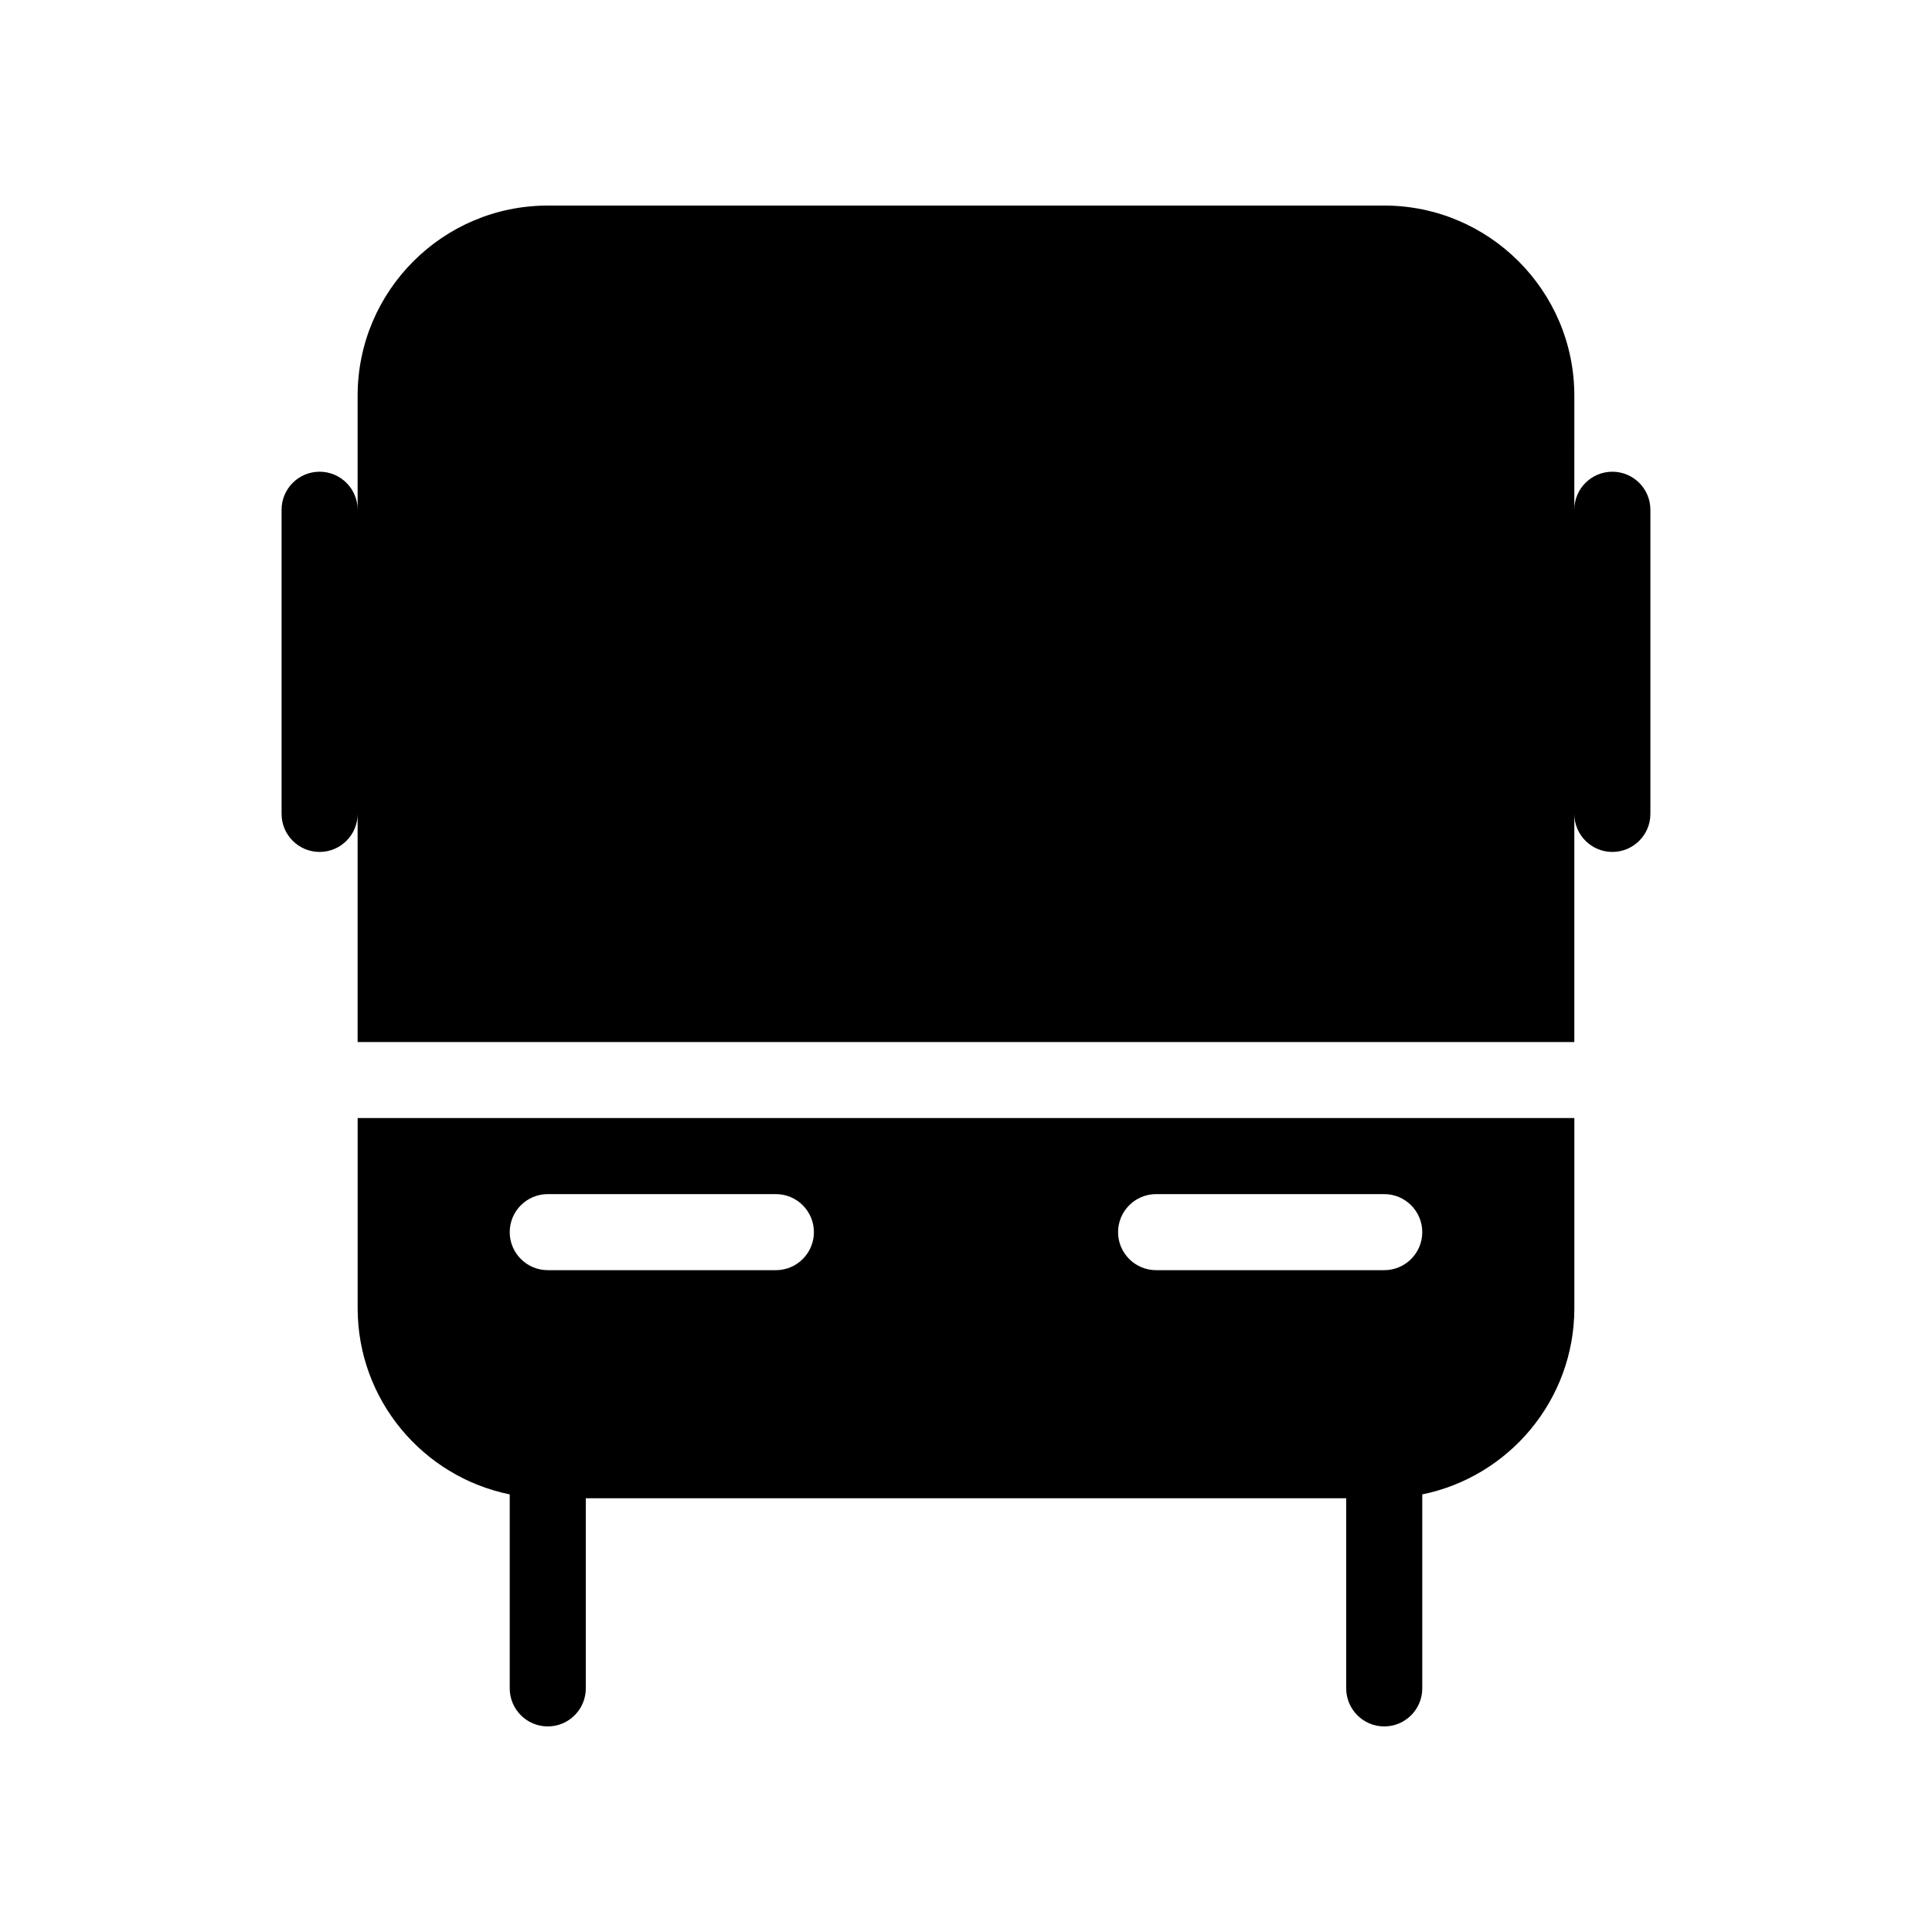
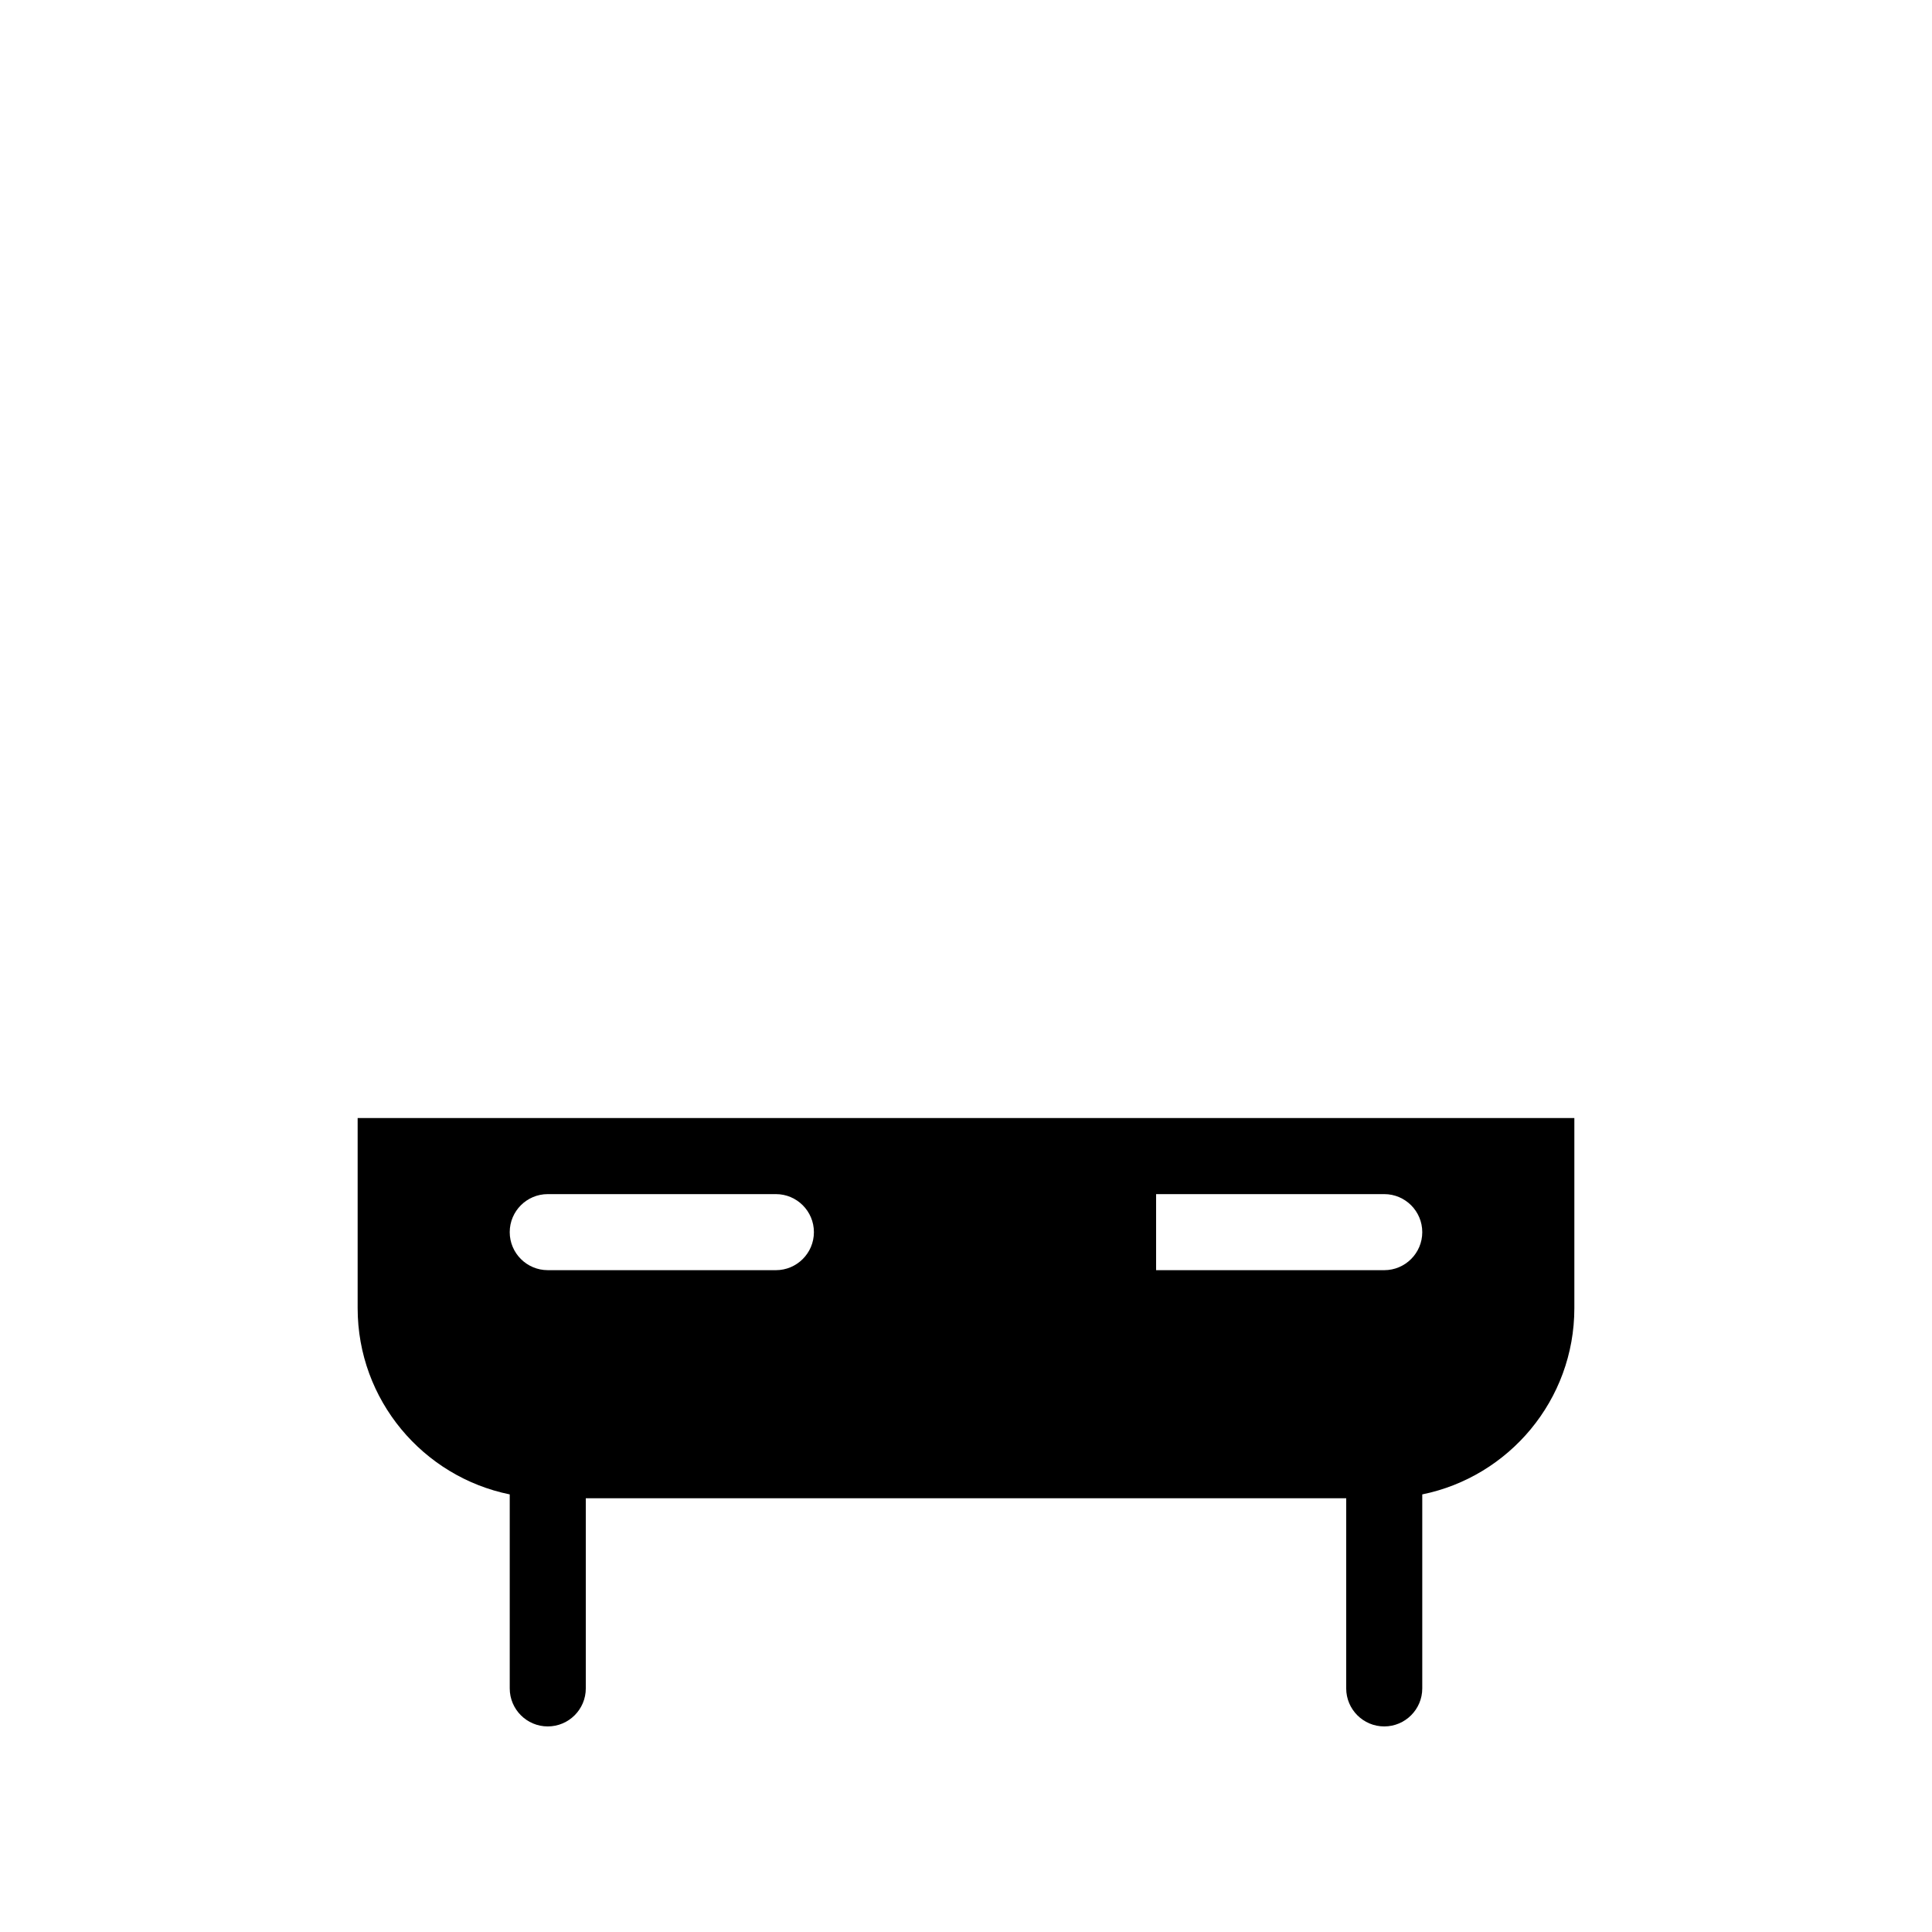
<svg xmlns="http://www.w3.org/2000/svg" fill="#000000" width="800px" height="800px" version="1.1" viewBox="144 144 512 512">
  <g>
-     <path d="m238.78 490.68c0 24.344 17.332 44.68 40.305 49.352v51.41c0 5.562 4.516 10.078 10.078 10.078s10.078-4.516 10.078-10.078v-50.383h201.52l-0.004 50.383c0 5.562 4.516 10.078 10.078 10.078s10.078-4.516 10.078-10.078v-51.41c22.973-4.676 40.305-25.008 40.305-49.352v-50.383h-322.44zm211.6-30.227h60.457c5.562 0 10.078 4.516 10.078 10.078s-4.516 10.078-10.078 10.078h-60.457c-5.562 0-10.078-4.516-10.078-10.078 0.004-5.566 4.516-10.078 10.078-10.078zm-161.22 0h60.457c5.562 0 10.078 4.516 10.078 10.078s-4.516 10.078-10.078 10.078l-60.457-0.004c-5.562 0-10.078-4.516-10.078-10.078 0.004-5.562 4.516-10.074 10.078-10.074z" />
-     <path d="m571.29 269.01c-5.562 0-10.078 4.516-10.078 10.078l0.004-30.23c0-27.789-22.609-50.383-50.383-50.383l-221.68 0.004c-27.77 0-50.379 22.59-50.379 50.379v30.23c0-5.562-4.516-10.078-10.078-10.078s-10.074 4.516-10.074 10.078v80.609c0 5.559 4.512 10.074 10.074 10.074s10.078-4.516 10.078-10.078v60.457h322.44v-60.457c0 5.562 4.516 10.078 10.078 10.078s10.078-4.516 10.078-10.078v-80.609c-0.004-5.559-4.519-10.074-10.082-10.074z" />
+     <path d="m238.78 490.68c0 24.344 17.332 44.68 40.305 49.352v51.41c0 5.562 4.516 10.078 10.078 10.078s10.078-4.516 10.078-10.078v-50.383h201.52l-0.004 50.383c0 5.562 4.516 10.078 10.078 10.078s10.078-4.516 10.078-10.078v-51.41c22.973-4.676 40.305-25.008 40.305-49.352v-50.383h-322.44zm211.6-30.227h60.457c5.562 0 10.078 4.516 10.078 10.078s-4.516 10.078-10.078 10.078h-60.457zm-161.22 0h60.457c5.562 0 10.078 4.516 10.078 10.078s-4.516 10.078-10.078 10.078l-60.457-0.004c-5.562 0-10.078-4.516-10.078-10.078 0.004-5.562 4.516-10.074 10.078-10.074z" />
  </g>
</svg>